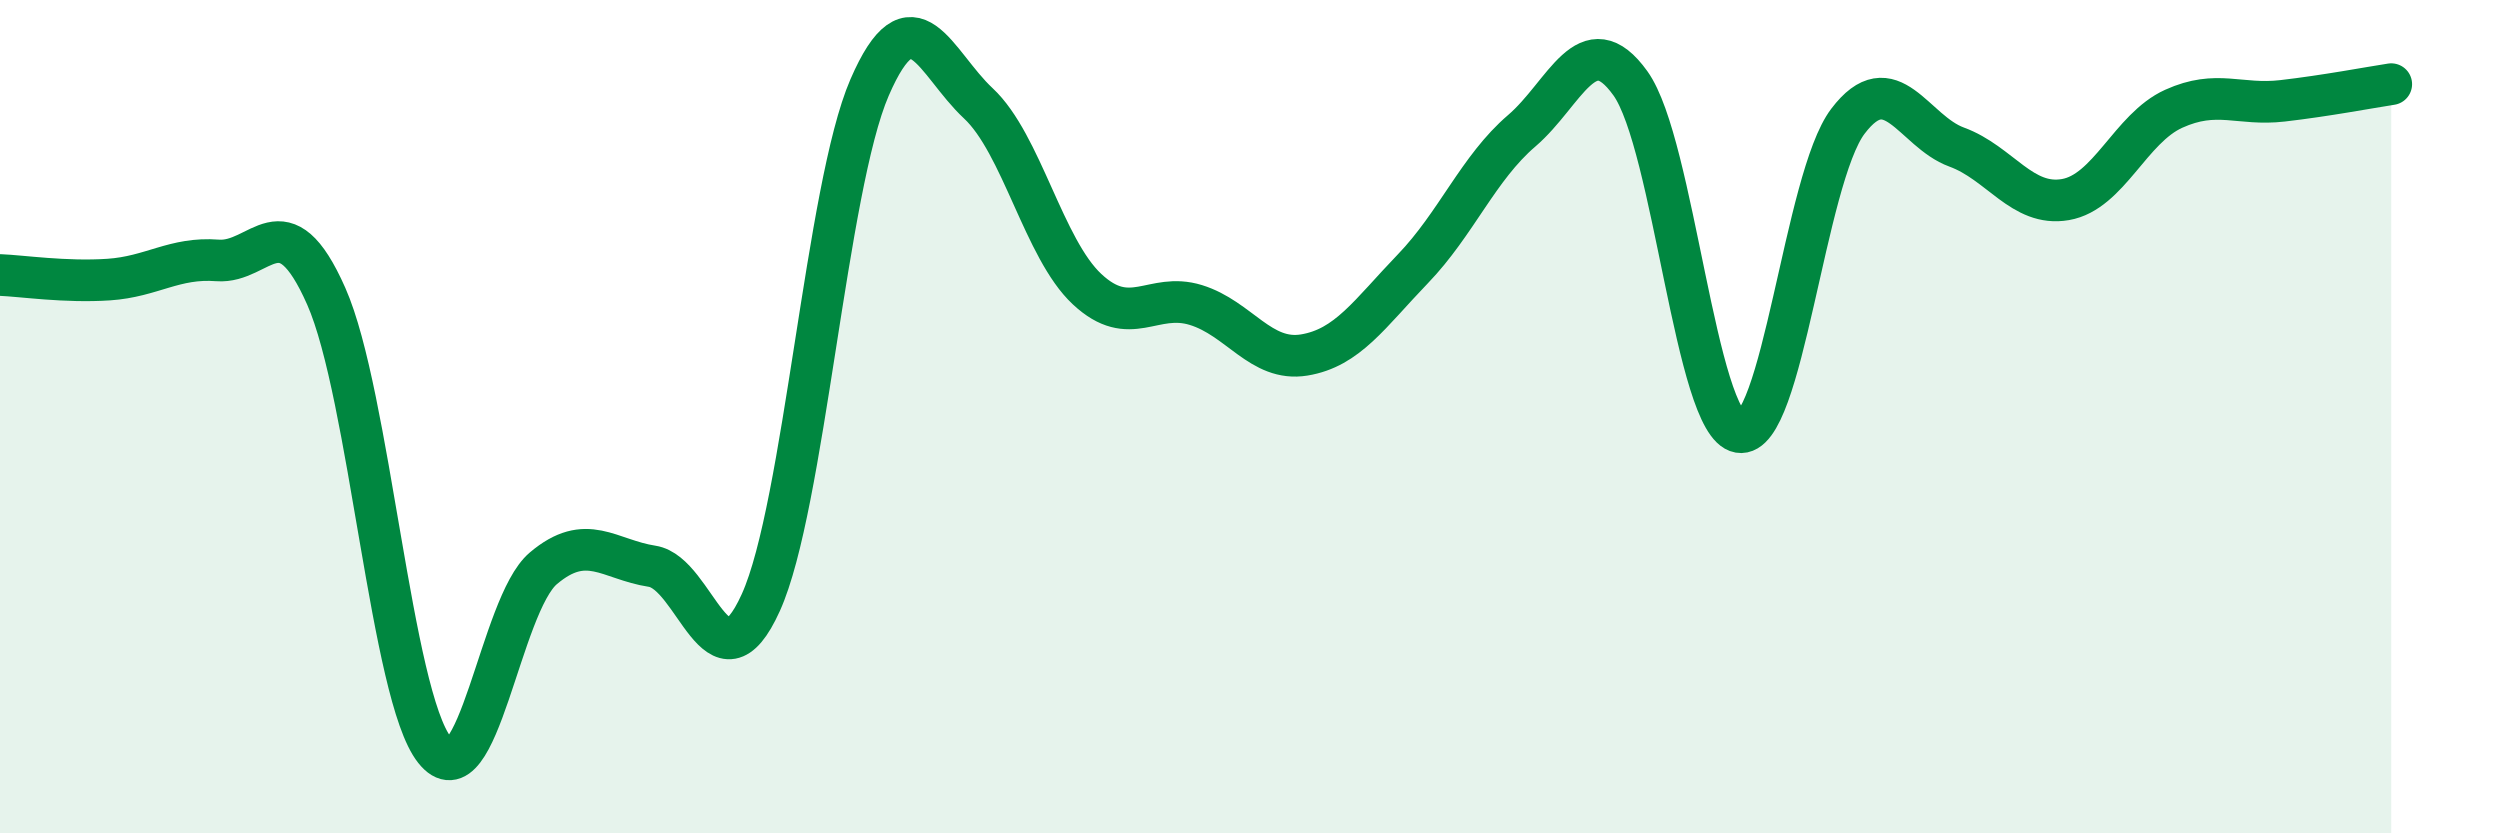
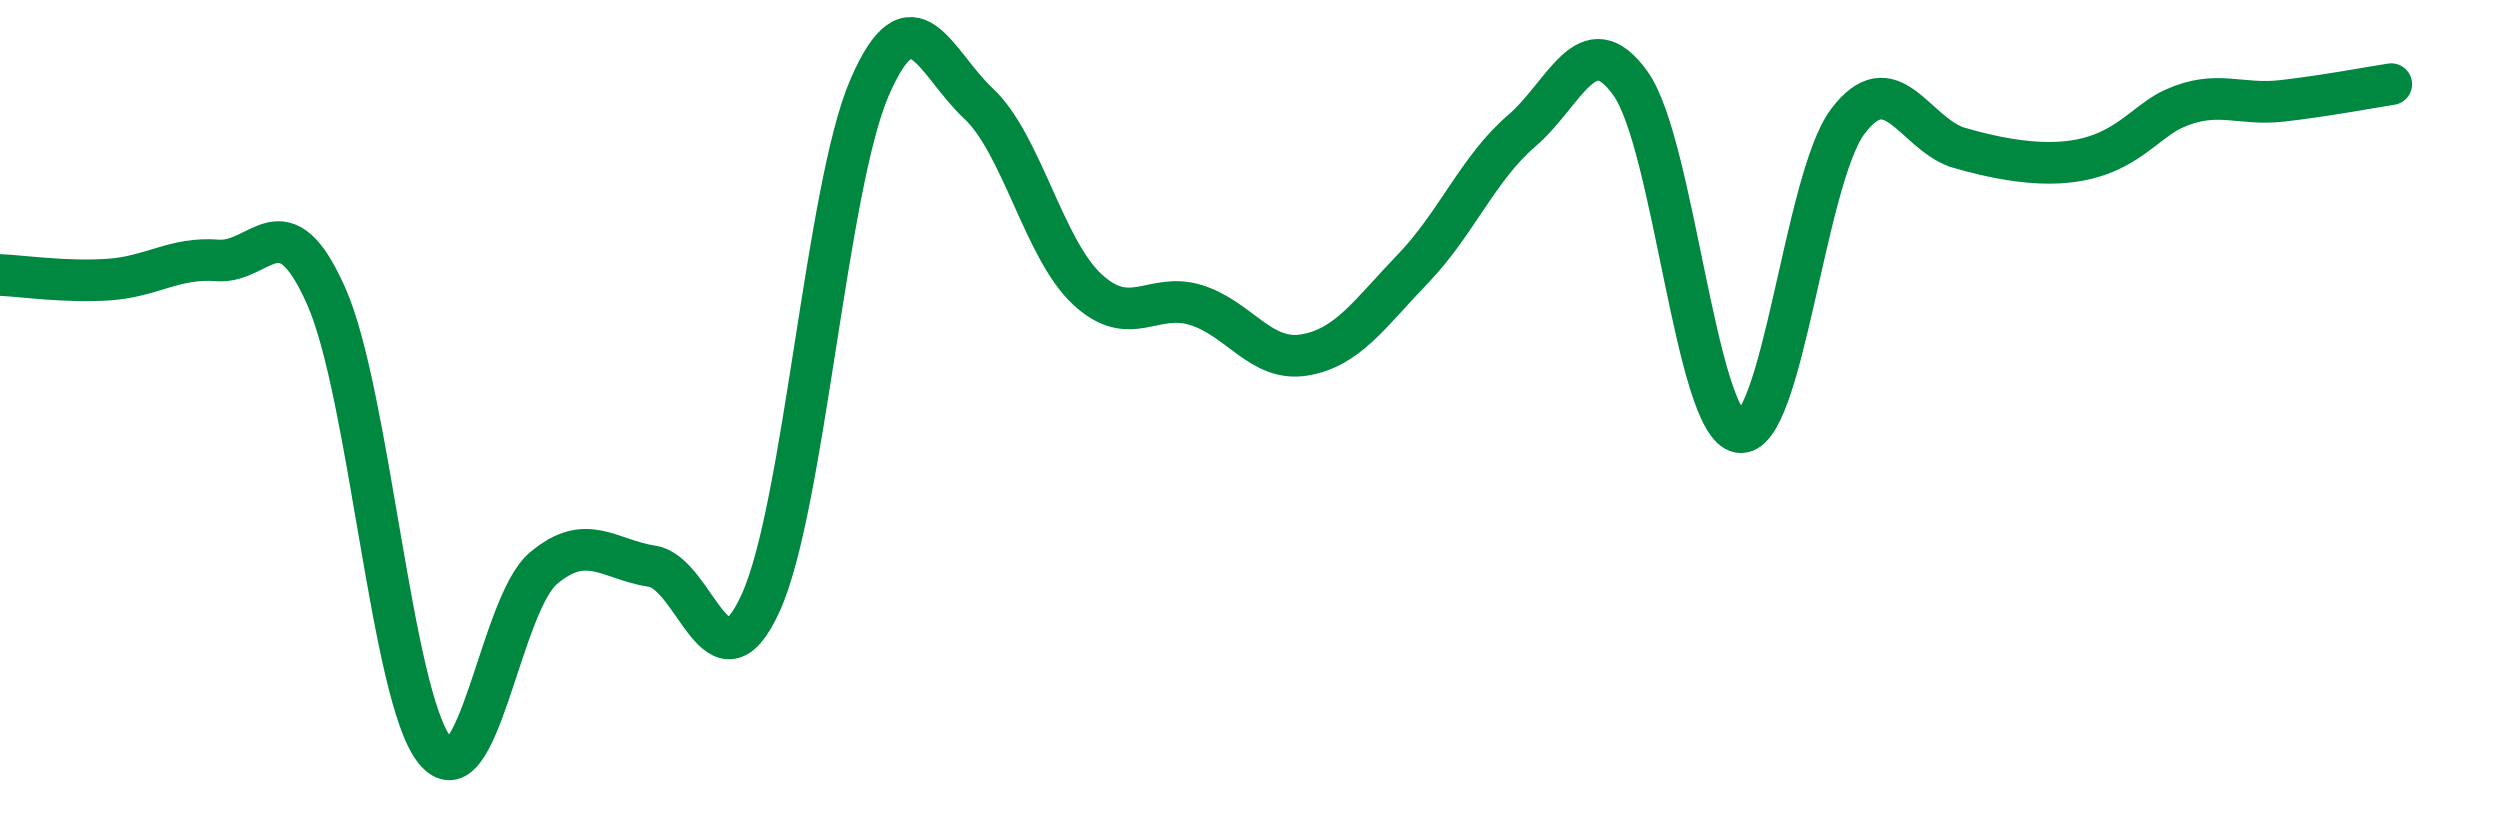
<svg xmlns="http://www.w3.org/2000/svg" width="60" height="20" viewBox="0 0 60 20">
-   <path d="M 0,6.6 C 0.52,6.62 1.57,6.78 2.61,6.71 C 3.65,6.64 4.18,6.17 5.22,6.25 C 6.26,6.33 6.79,4.76 7.83,7.11 C 8.87,9.46 9.39,16.69 10.43,18 C 11.47,19.31 12,14.52 13.04,13.64 C 14.08,12.76 14.61,13.43 15.65,13.59 C 16.69,13.75 17.22,16.76 18.26,14.46 C 19.3,12.16 19.83,4.5 20.87,2.1 C 21.91,-0.3 22.44,1.51 23.48,2.48 C 24.52,3.45 25.05,5.97 26.09,6.94 C 27.13,7.91 27.66,7 28.7,7.32 C 29.74,7.64 30.26,8.69 31.3,8.52 C 32.34,8.35 32.87,7.53 33.91,6.45 C 34.95,5.37 35.48,4.03 36.52,3.14 C 37.56,2.25 38.09,0.55 39.13,2 C 40.17,3.45 40.7,10.19 41.74,10.37 C 42.78,10.55 43.31,4.28 44.35,2.91 C 45.39,1.54 45.92,3.15 46.96,3.53 C 48,3.91 48.53,4.97 49.57,4.79 C 50.61,4.61 51.13,3.08 52.17,2.61 C 53.21,2.14 53.74,2.54 54.78,2.42 C 55.82,2.3 56.87,2.1 57.39,2.02L57.39 20L0 20Z" fill="#008740" opacity="0.1" stroke-linecap="round" stroke-linejoin="round" />
-   <path d="M 0,6.6 C 0.52,6.62 1.57,6.78 2.61,6.71 C 3.65,6.64 4.18,6.17 5.22,6.25 C 6.26,6.33 6.79,4.76 7.83,7.11 C 8.87,9.46 9.39,16.69 10.43,18 C 11.47,19.31 12,14.52 13.04,13.64 C 14.08,12.76 14.61,13.43 15.65,13.59 C 16.69,13.75 17.22,16.76 18.26,14.46 C 19.3,12.16 19.83,4.5 20.87,2.1 C 21.91,-0.3 22.44,1.51 23.48,2.48 C 24.52,3.45 25.05,5.97 26.09,6.94 C 27.13,7.91 27.66,7 28.7,7.32 C 29.74,7.64 30.26,8.69 31.3,8.52 C 32.34,8.35 32.87,7.53 33.91,6.45 C 34.95,5.37 35.48,4.03 36.52,3.14 C 37.56,2.25 38.09,0.55 39.13,2 C 40.17,3.45 40.7,10.19 41.74,10.37 C 42.78,10.55 43.31,4.28 44.35,2.91 C 45.39,1.54 45.92,3.15 46.96,3.53 C 48,3.91 48.53,4.97 49.57,4.79 C 50.61,4.61 51.13,3.08 52.17,2.61 C 53.21,2.14 53.74,2.54 54.78,2.42 C 55.82,2.3 56.87,2.1 57.39,2.02" stroke="#008740" stroke-width="1" fill="none" stroke-linecap="round" stroke-linejoin="round" />
+   <path d="M 0,6.6 C 0.52,6.62 1.57,6.78 2.61,6.71 C 3.65,6.64 4.18,6.17 5.22,6.25 C 6.26,6.33 6.79,4.76 7.83,7.11 C 8.87,9.46 9.39,16.69 10.43,18 C 11.47,19.31 12,14.52 13.04,13.64 C 14.08,12.76 14.61,13.43 15.65,13.59 C 16.69,13.75 17.22,16.76 18.26,14.46 C 19.3,12.16 19.83,4.5 20.87,2.1 C 21.91,-0.3 22.44,1.51 23.48,2.48 C 24.52,3.45 25.05,5.97 26.09,6.94 C 27.13,7.91 27.66,7 28.7,7.32 C 29.74,7.64 30.26,8.69 31.3,8.52 C 32.34,8.35 32.87,7.53 33.91,6.45 C 34.95,5.37 35.48,4.03 36.52,3.14 C 37.56,2.25 38.09,0.55 39.13,2 C 40.17,3.45 40.7,10.19 41.74,10.37 C 42.78,10.55 43.31,4.28 44.35,2.91 C 45.39,1.54 45.92,3.15 46.96,3.53 C 50.61,4.61 51.13,3.08 52.17,2.61 C 53.21,2.14 53.74,2.54 54.78,2.42 C 55.82,2.3 56.87,2.1 57.39,2.02" stroke="#008740" stroke-width="1" fill="none" stroke-linecap="round" stroke-linejoin="round" />
</svg>